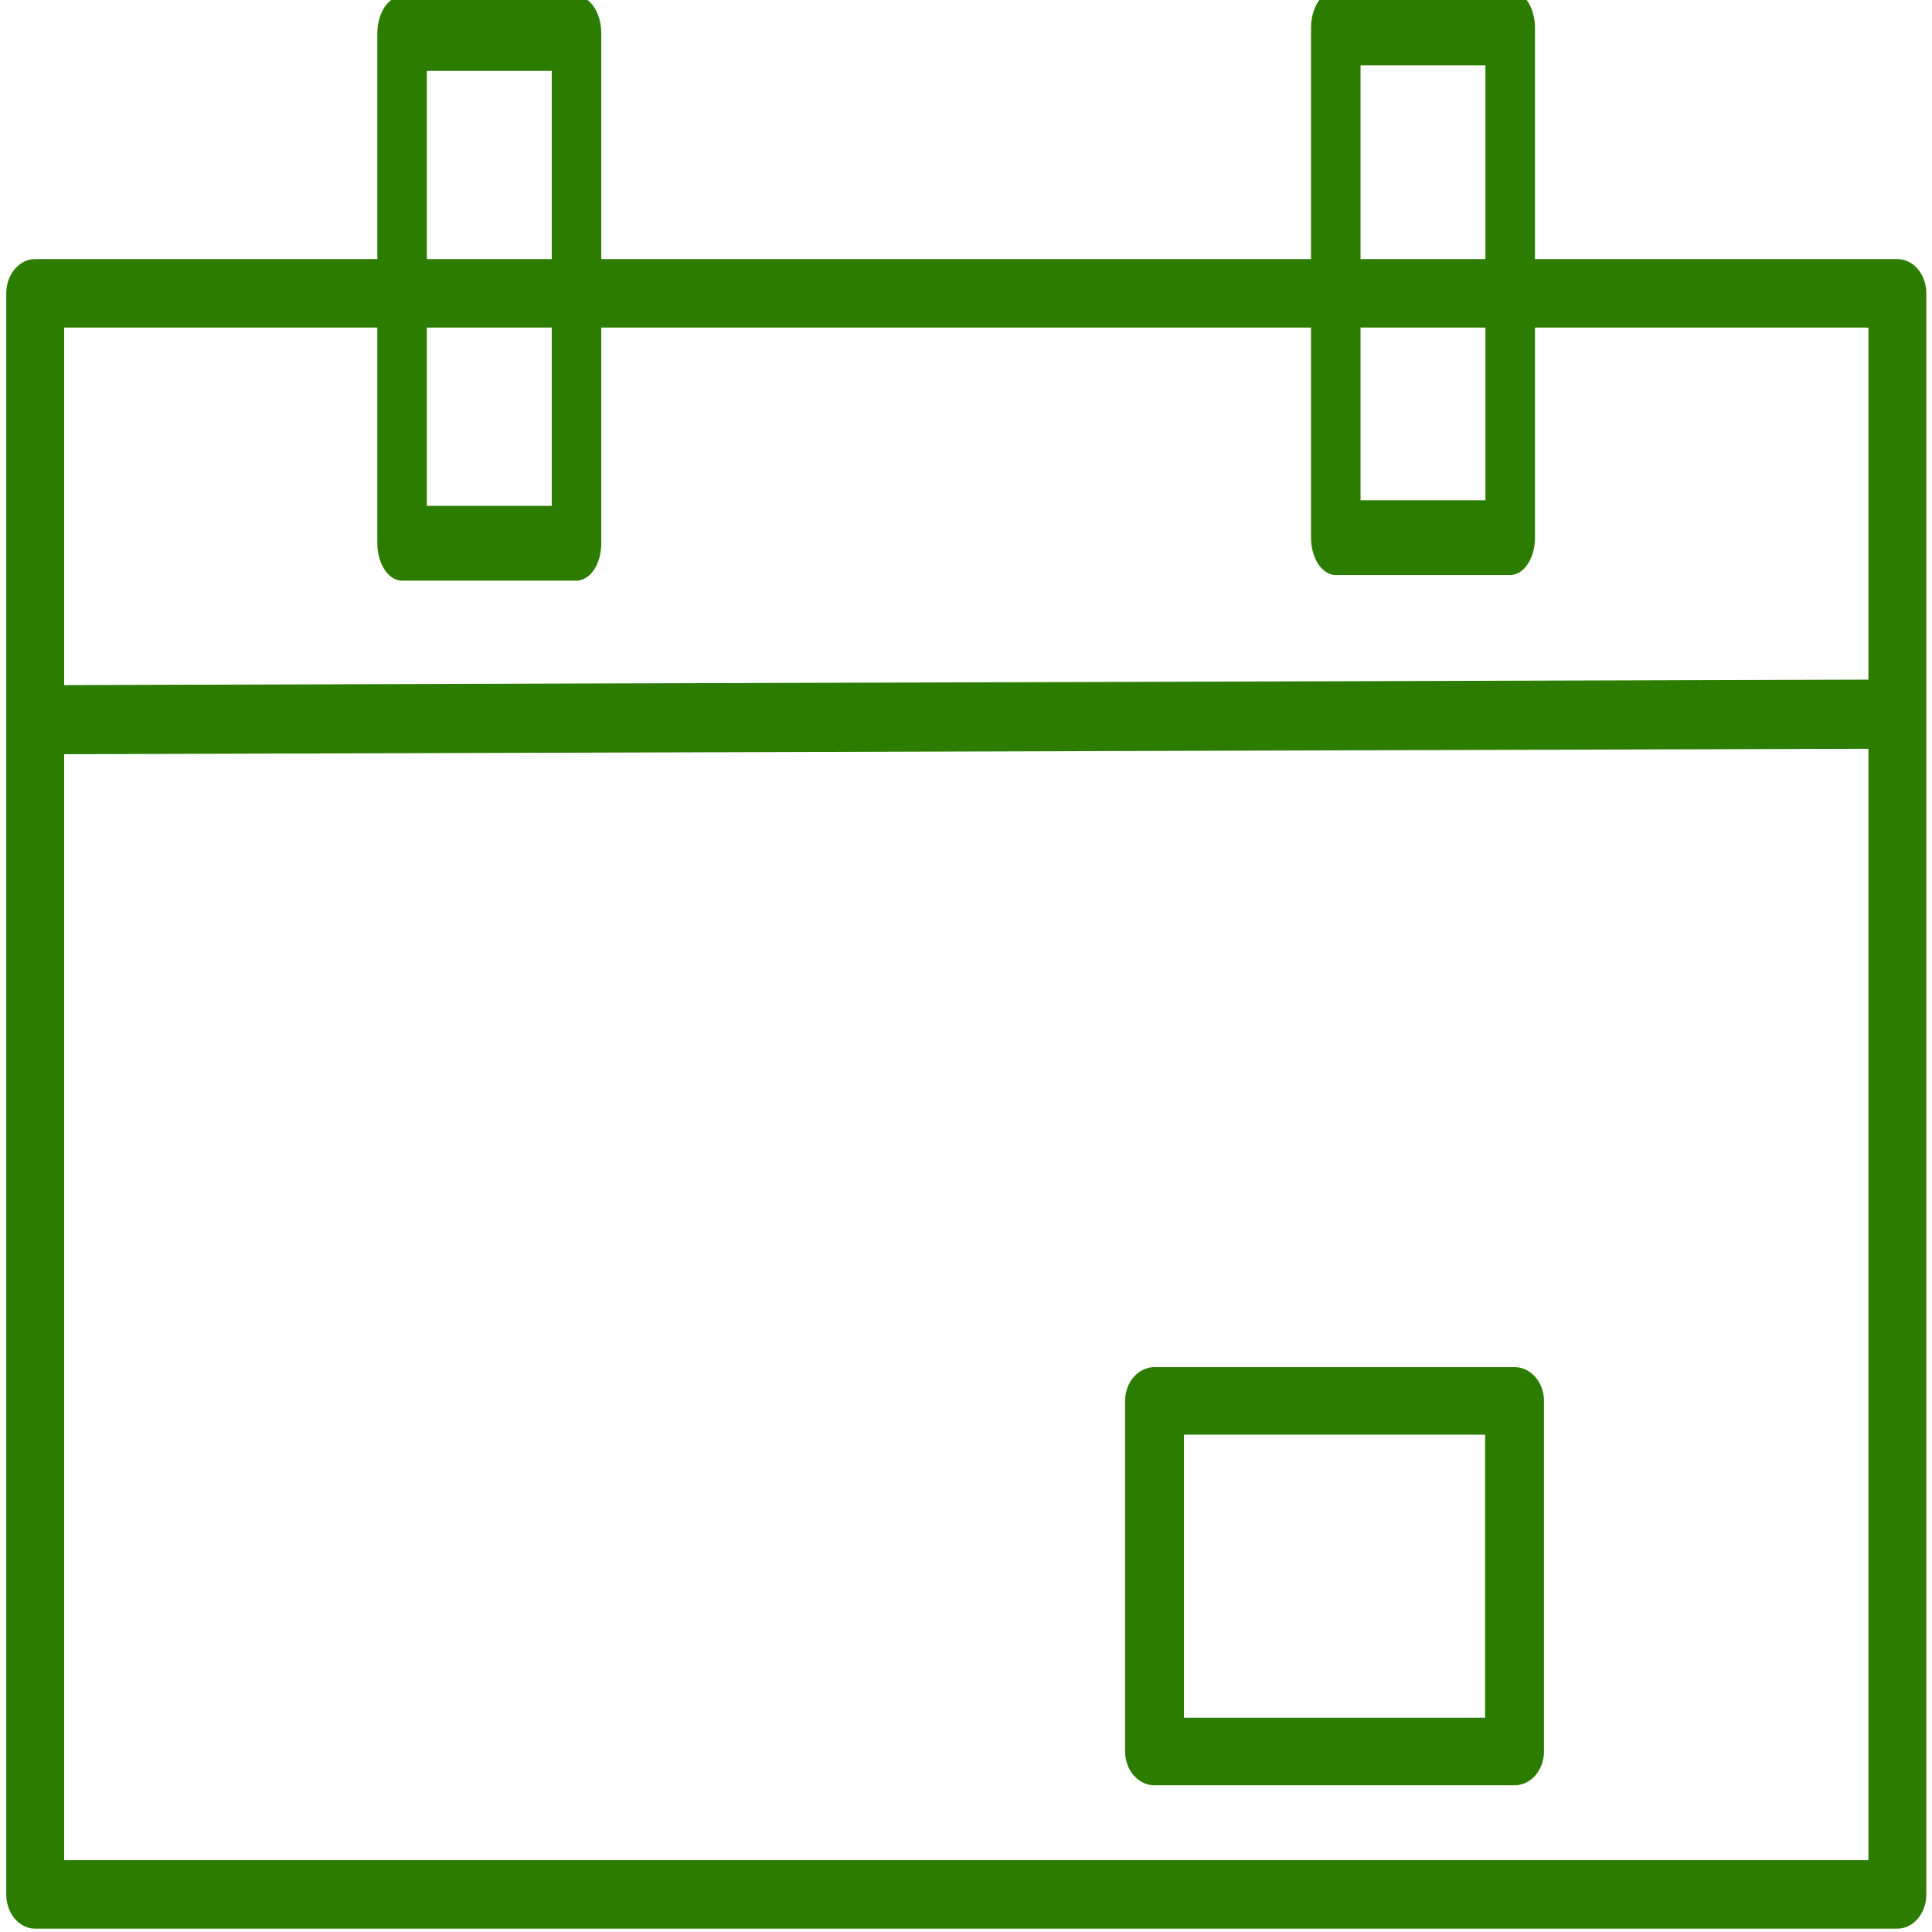
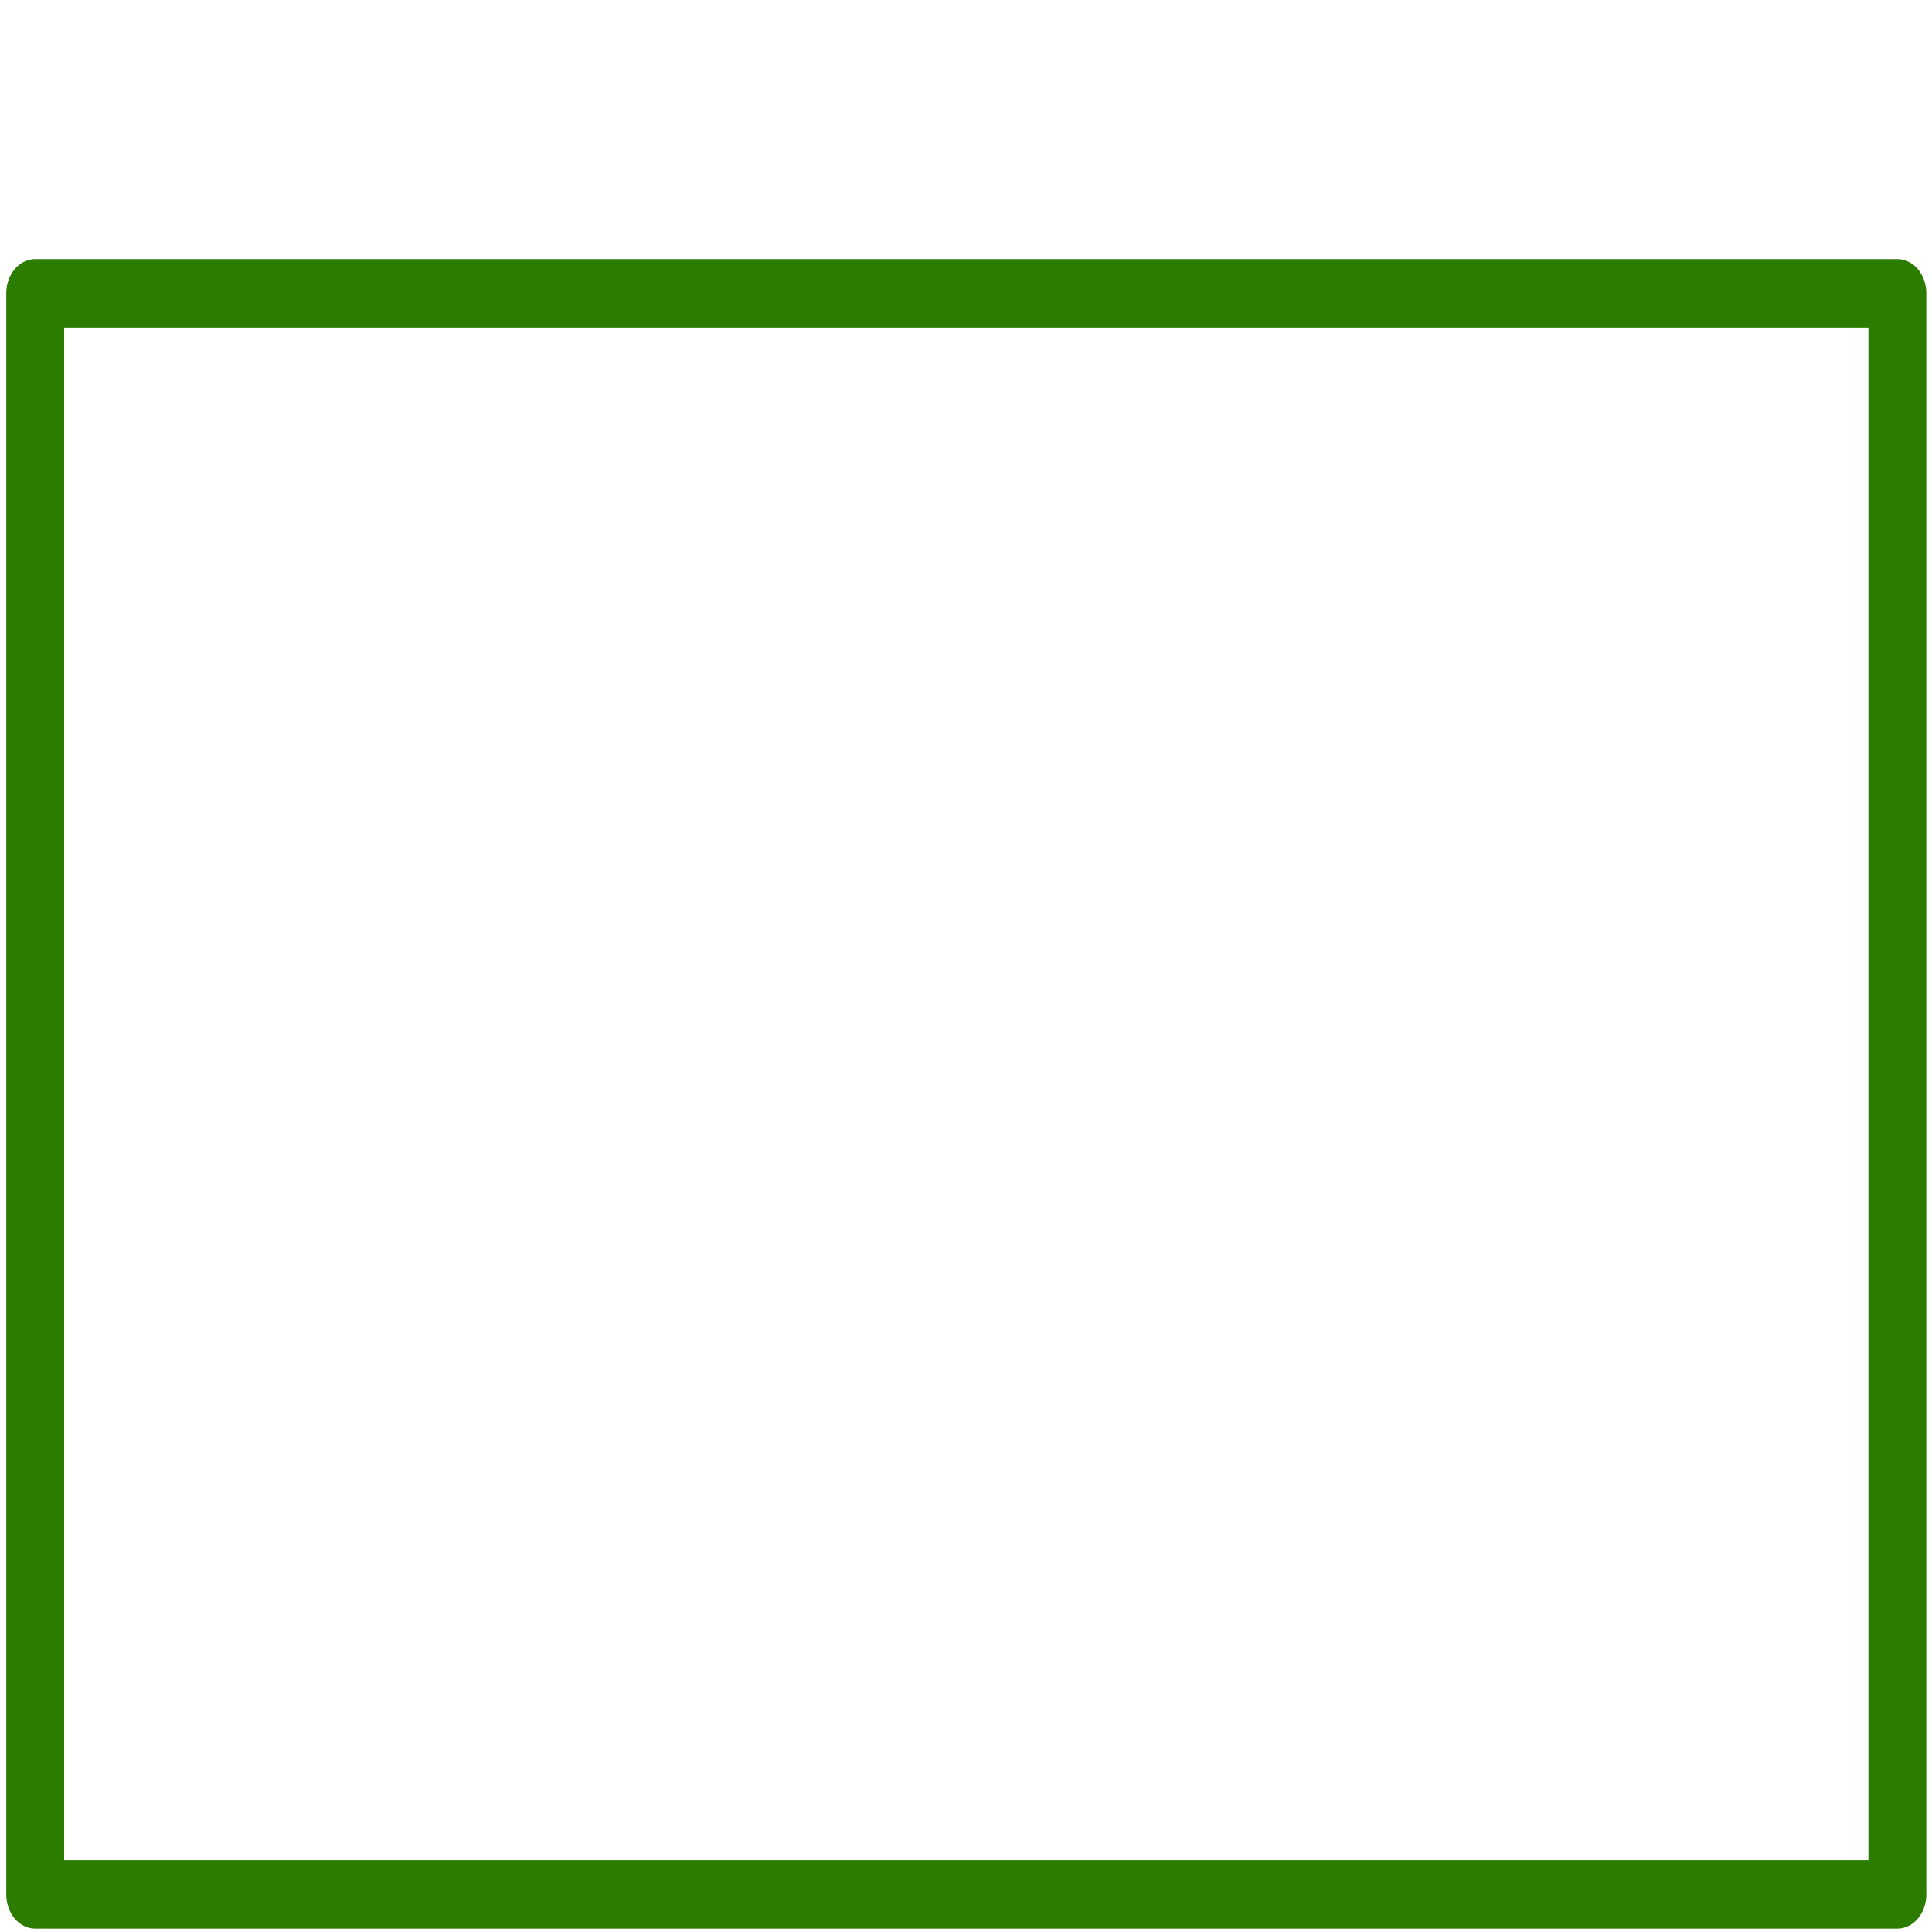
<svg xmlns="http://www.w3.org/2000/svg" width="100%" height="100%" viewBox="0 0 417 417" version="1.1" xml:space="preserve" style="fill-rule:evenodd;clip-rule:evenodd;stroke-linecap:round;stroke-linejoin:round;stroke-miterlimit:1.5;">
  <g transform="matrix(0.345,0,0,0.408,-100.729,3.335)">
    <rect x="314" y="147" width="1165" height="847" style="fill:white;fill-opacity:0;stroke:rgb(44,124,0);stroke-width:36.22px;" />
  </g>
  <g transform="matrix(0.267,0,0,0.403,-41.64,-15.736)">
-     <rect x="481" y="57" width="141" height="273" style="fill:white;fill-opacity:0;stroke:rgb(44,124,0);stroke-width:40.03px;" />
-   </g>
+     </g>
  <g transform="matrix(0.333,-0,-0,0.403,-91.323,-23.987)">
-     <path d="M298,445L1498,442" style="fill:none;stroke:rgb(44,124,0);stroke-width:37.02px;" />
-   </g>
+     </g>
  <g transform="matrix(0.42,0,0,0.482,-223.726,-94.8)">
-     <rect x="1126" y="824" width="185" height="157" style="fill:white;fill-opacity:0;stroke:rgb(44,124,0);stroke-width:30.26px;" />
-   </g>
+     </g>
  <g transform="matrix(0.267,0,0,0.403,159.887,-16.946)">
-     <rect x="481" y="57" width="141" height="273" style="fill:white;fill-opacity:0;stroke:rgb(44,124,0);stroke-width:40.03px;" />
-   </g>
+     </g>
</svg>